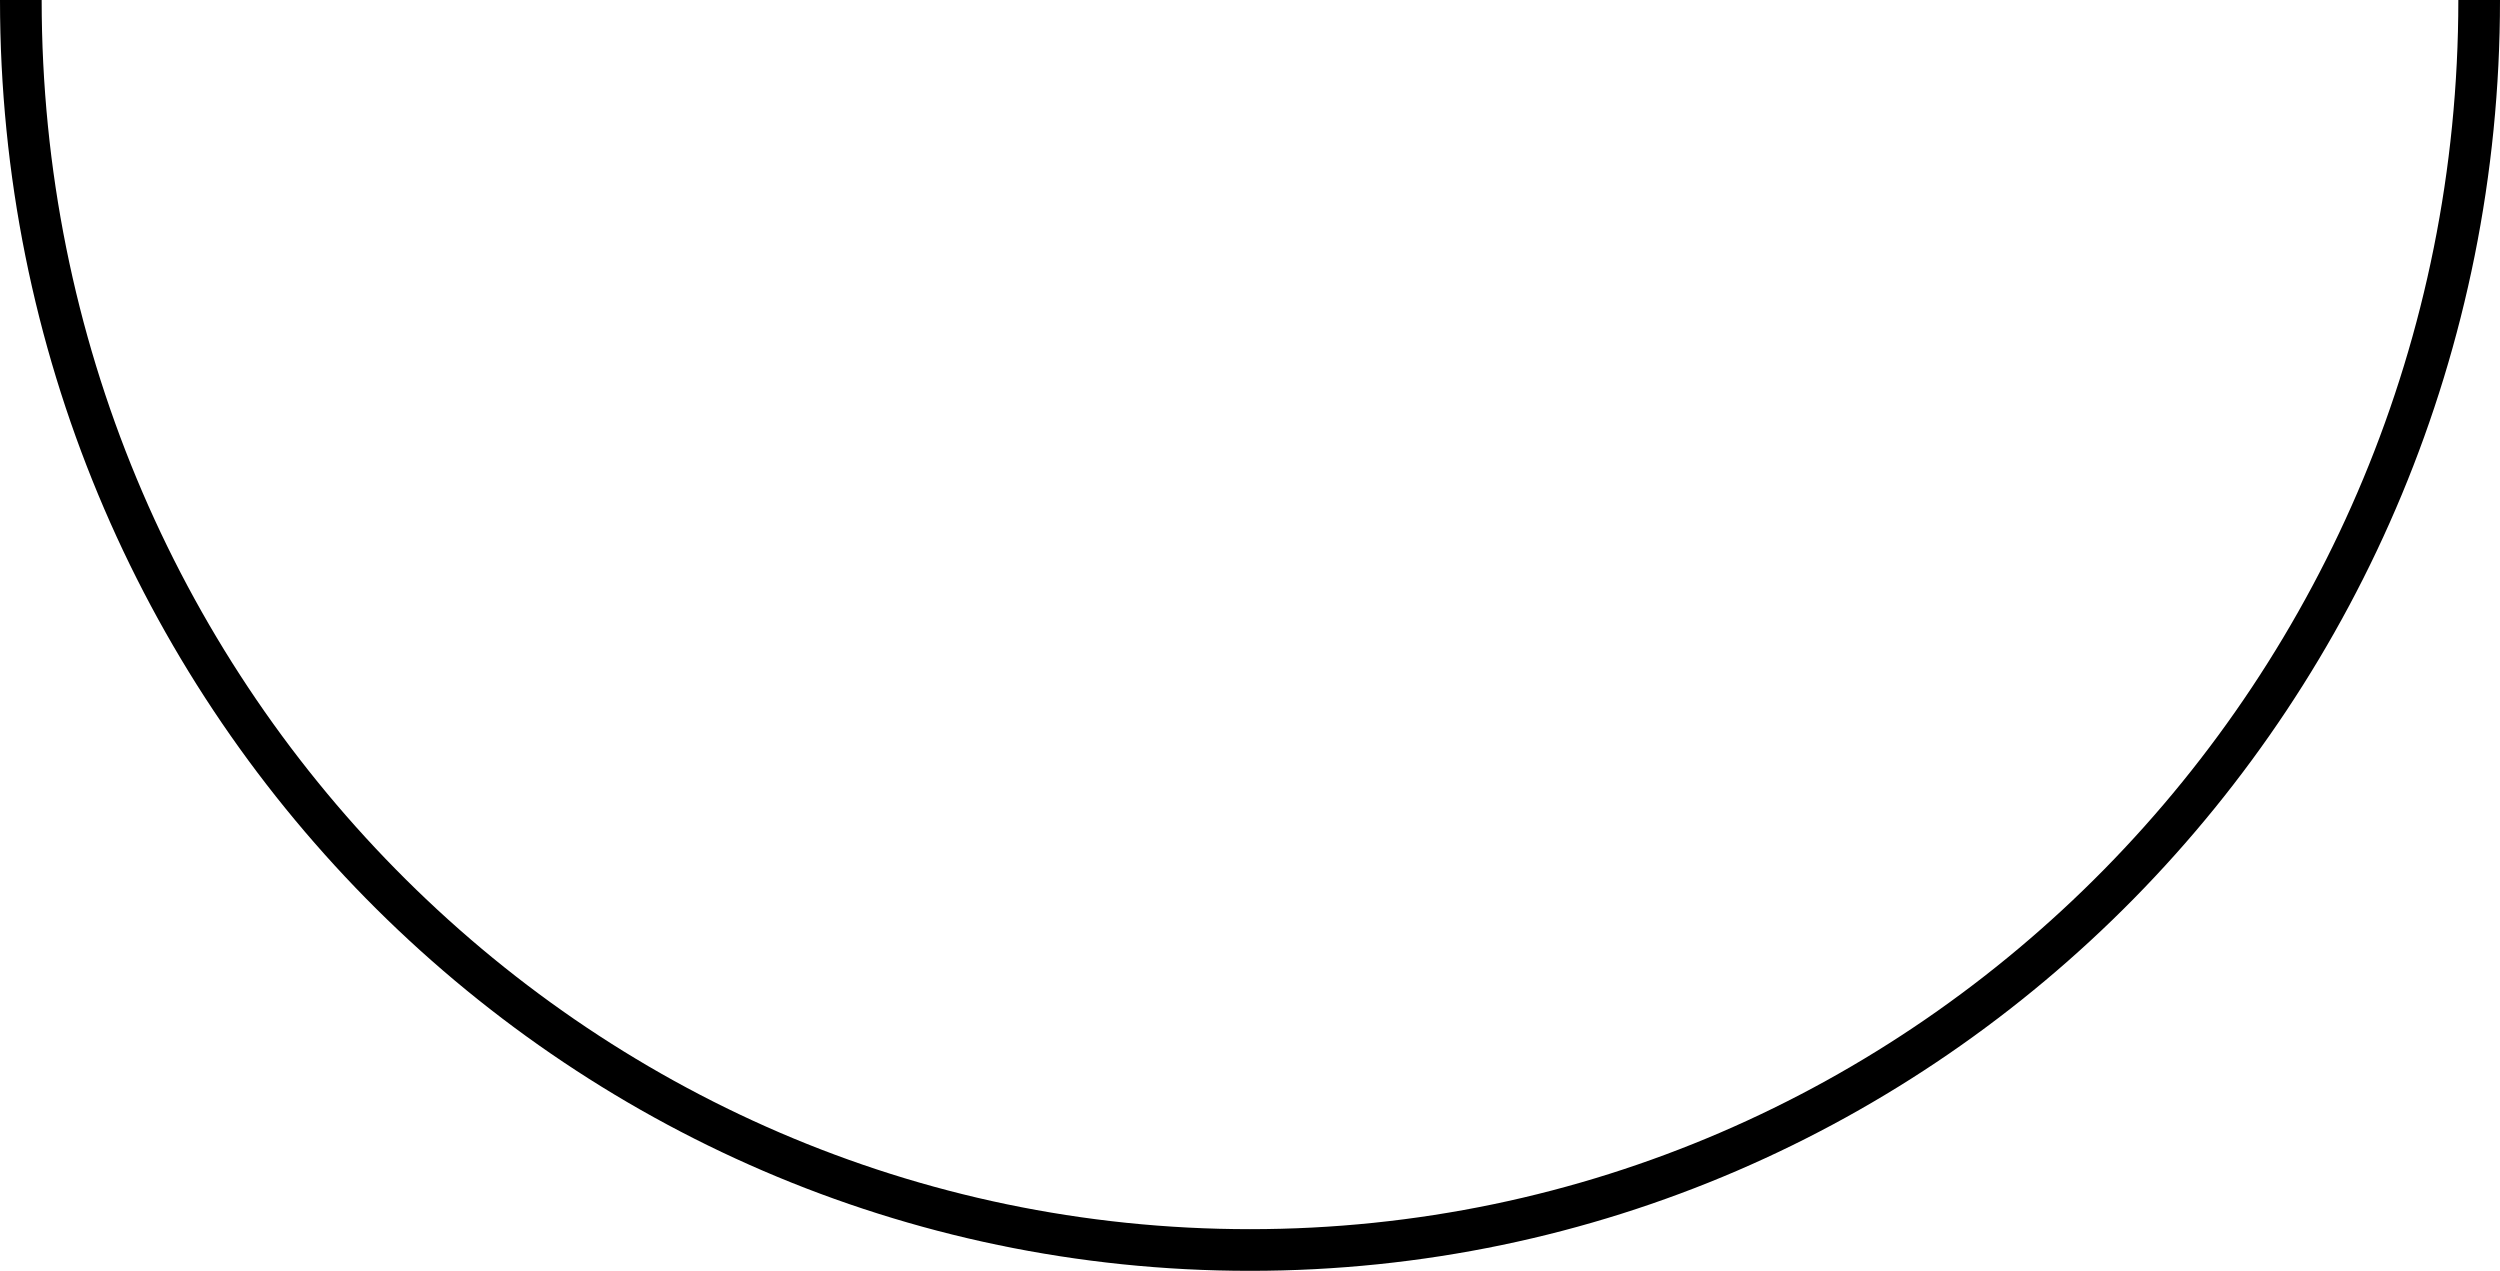
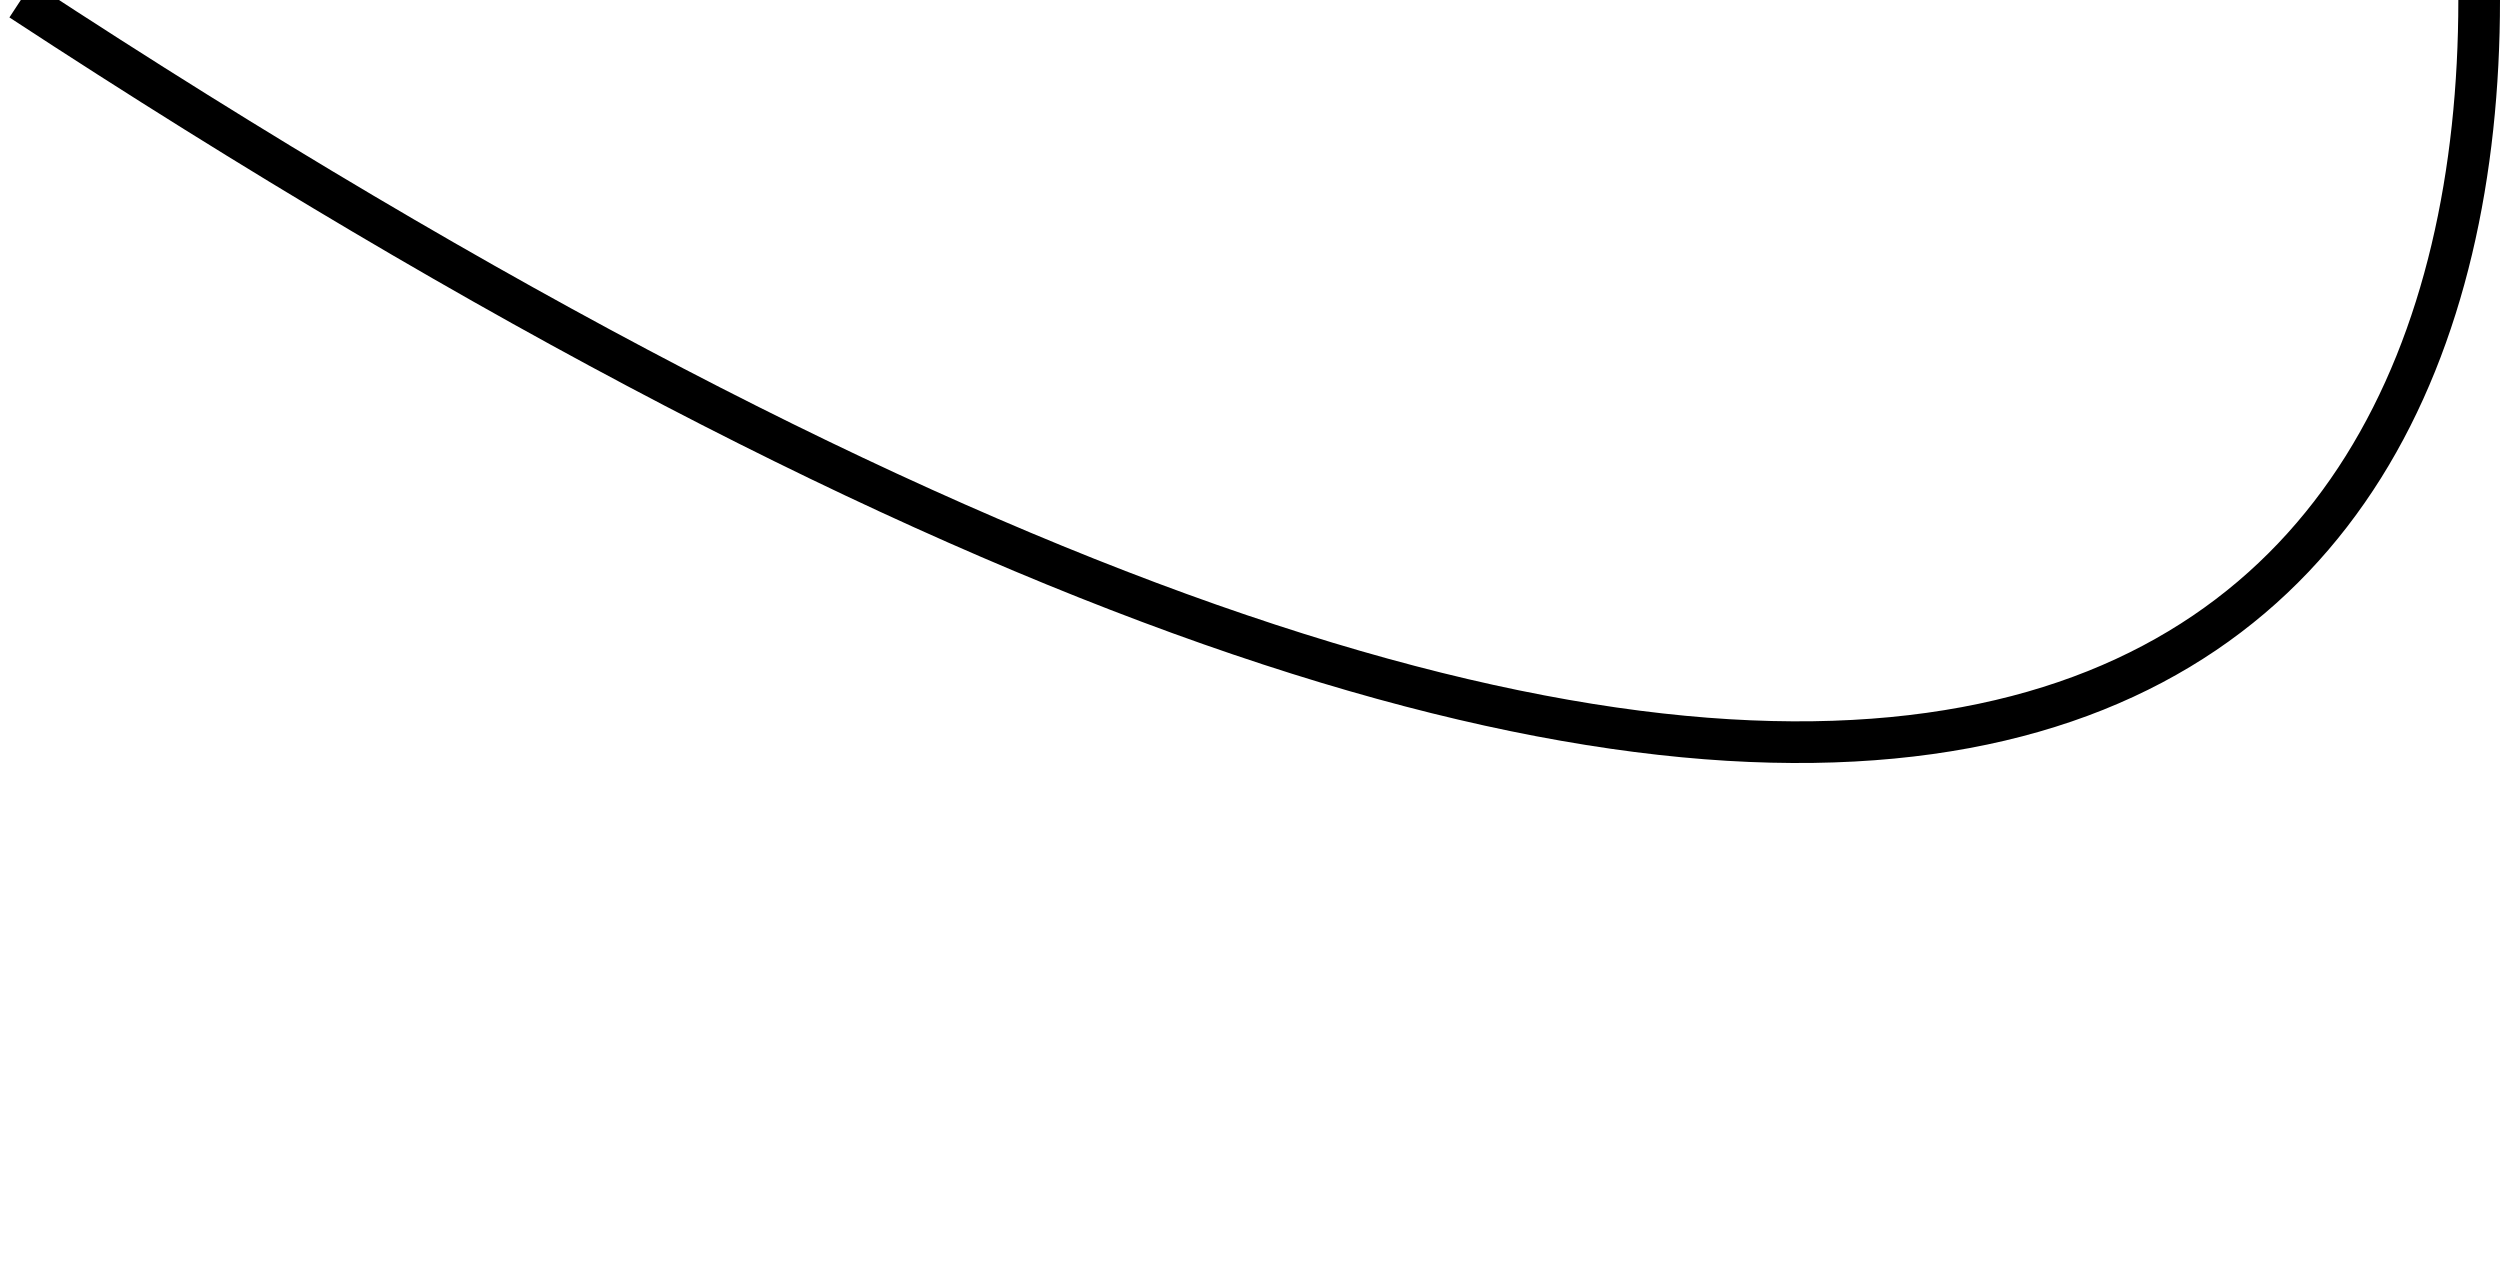
<svg xmlns="http://www.w3.org/2000/svg" width="600px" height="305px" viewBox="0 0 600 305" version="1.1">
  <title>space</title>
  <desc>Created with Sketch.</desc>
  <g id="space" stroke="none" stroke-width="1" fill="none" fill-rule="evenodd">
-     <path d="M5,0 C5,165.685 137.076,300 300,300 C462.924,300 595,165.685 595,0" id="Path" stroke="#000000" stroke-width="10" />
+     <path d="M5,0 C462.924,300 595,165.685 595,0" id="Path" stroke="#000000" stroke-width="10" />
  </g>
</svg>